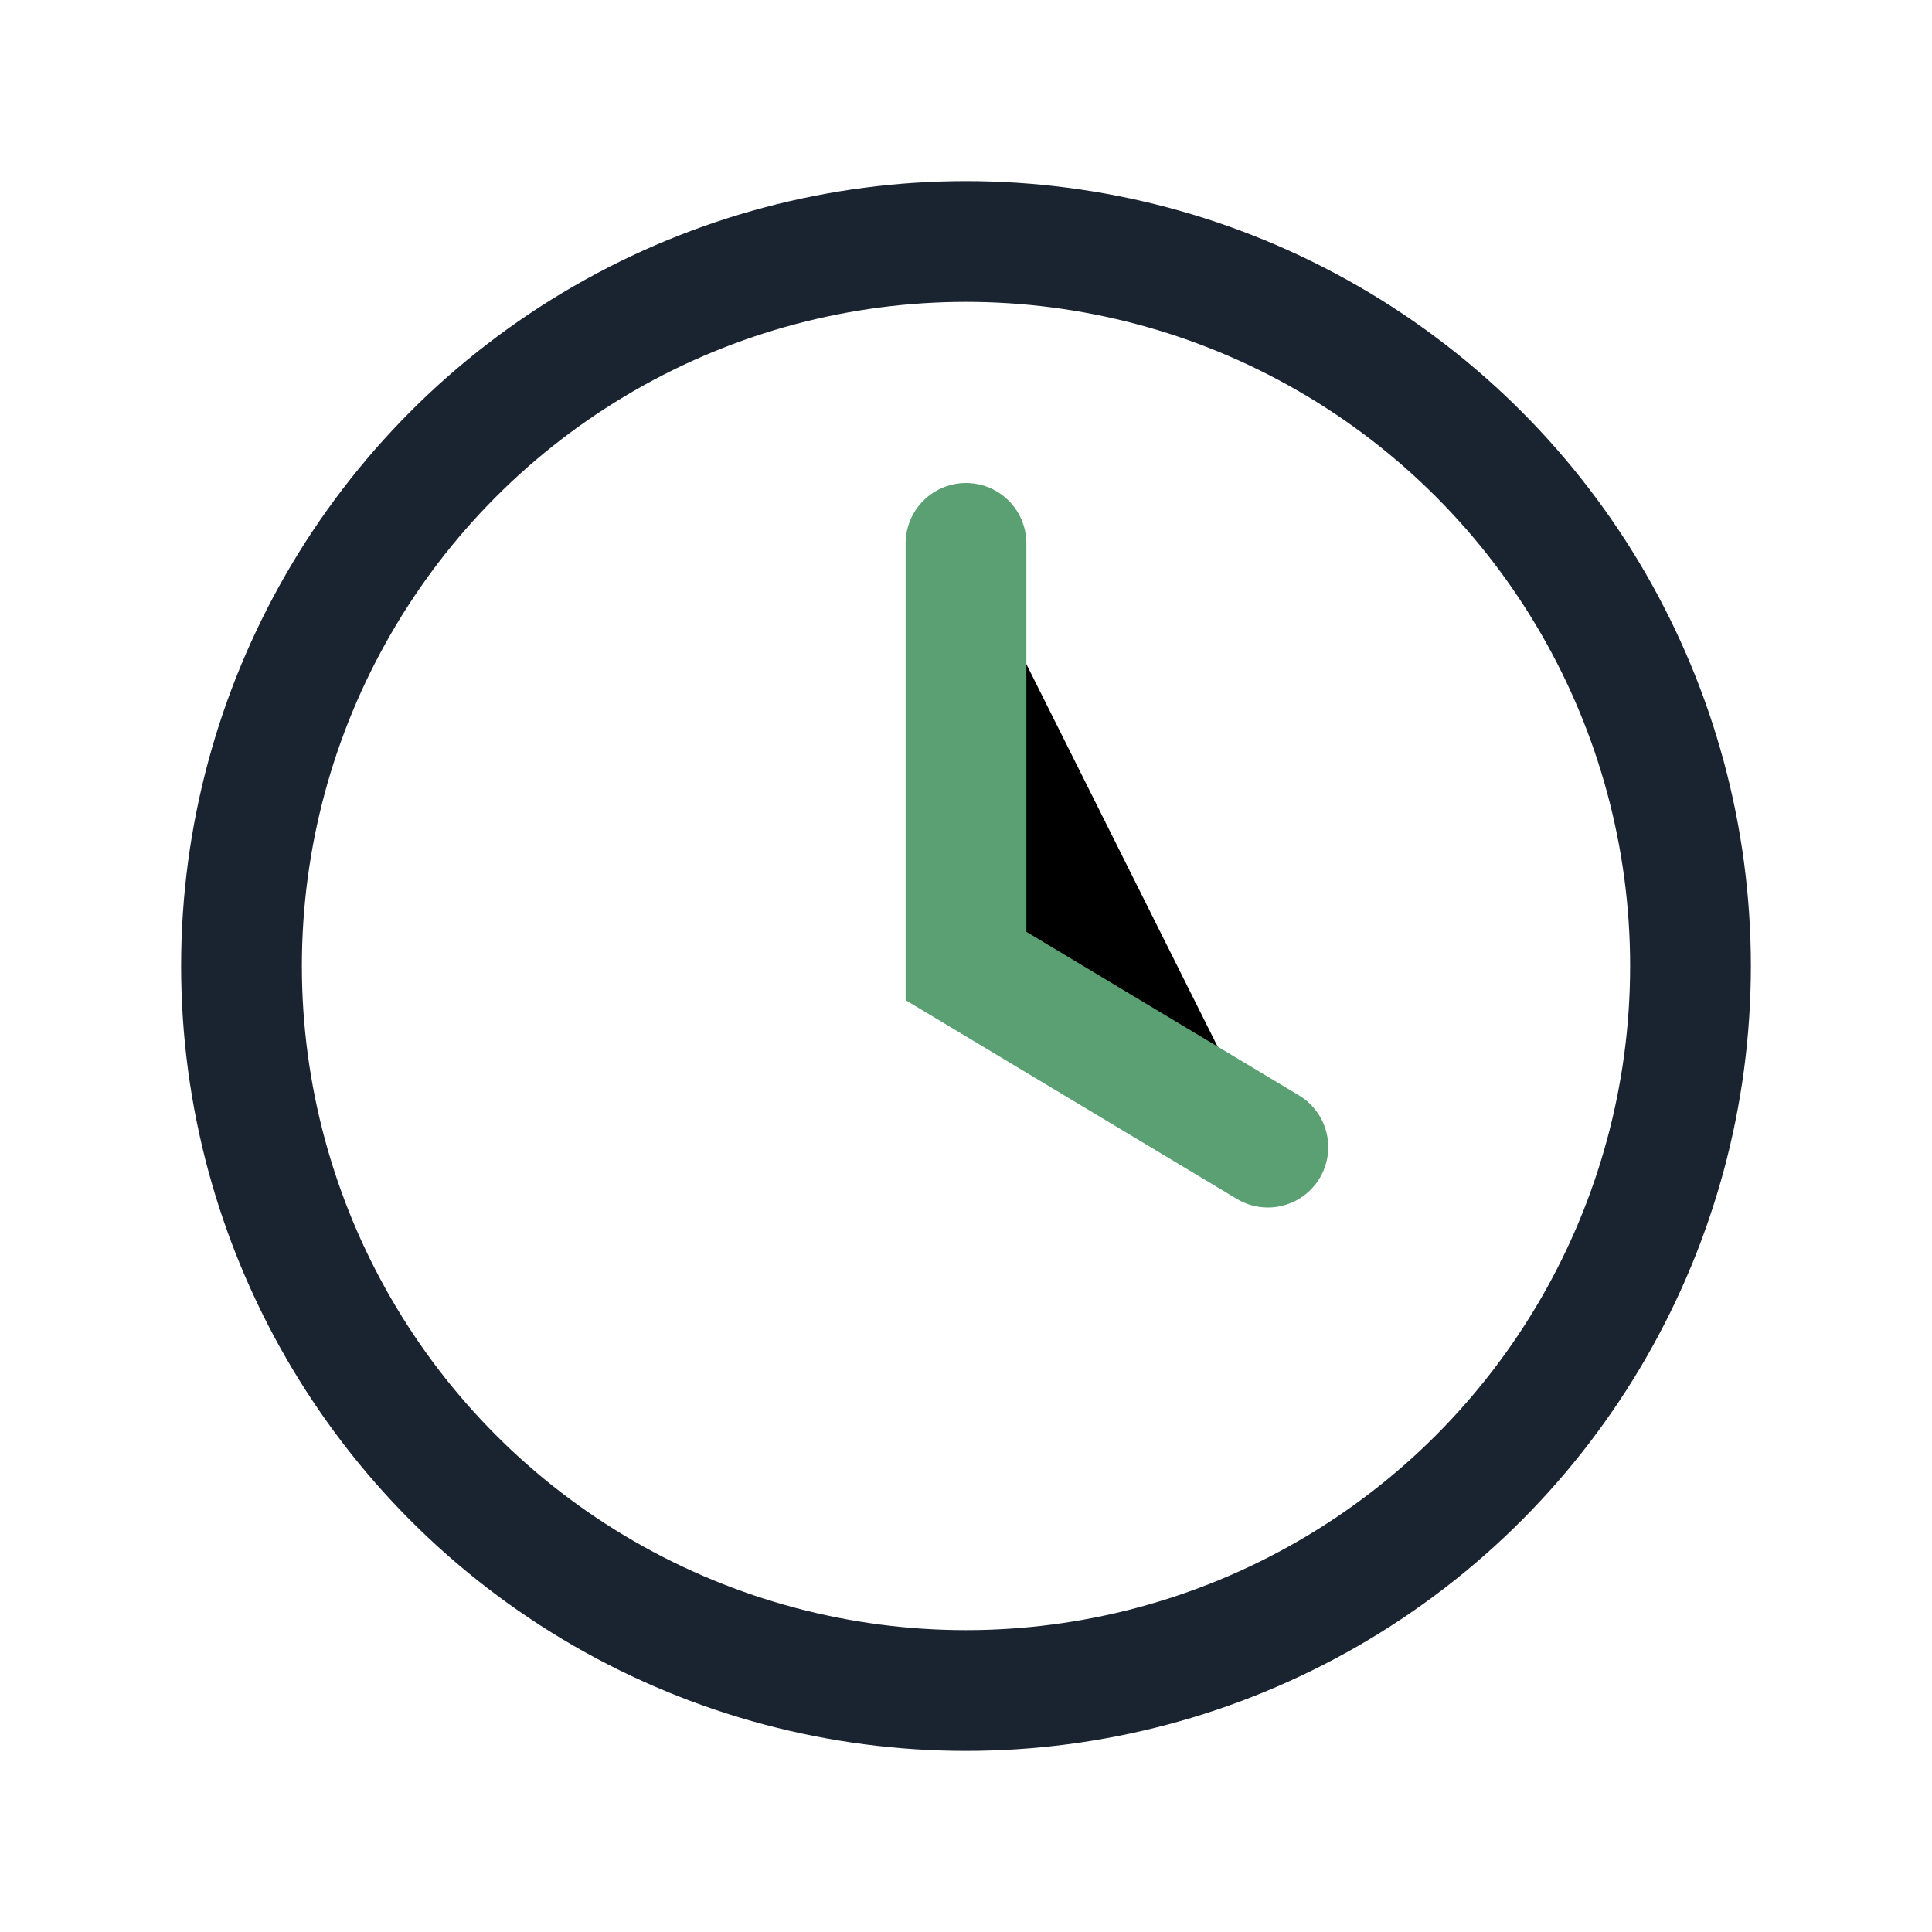
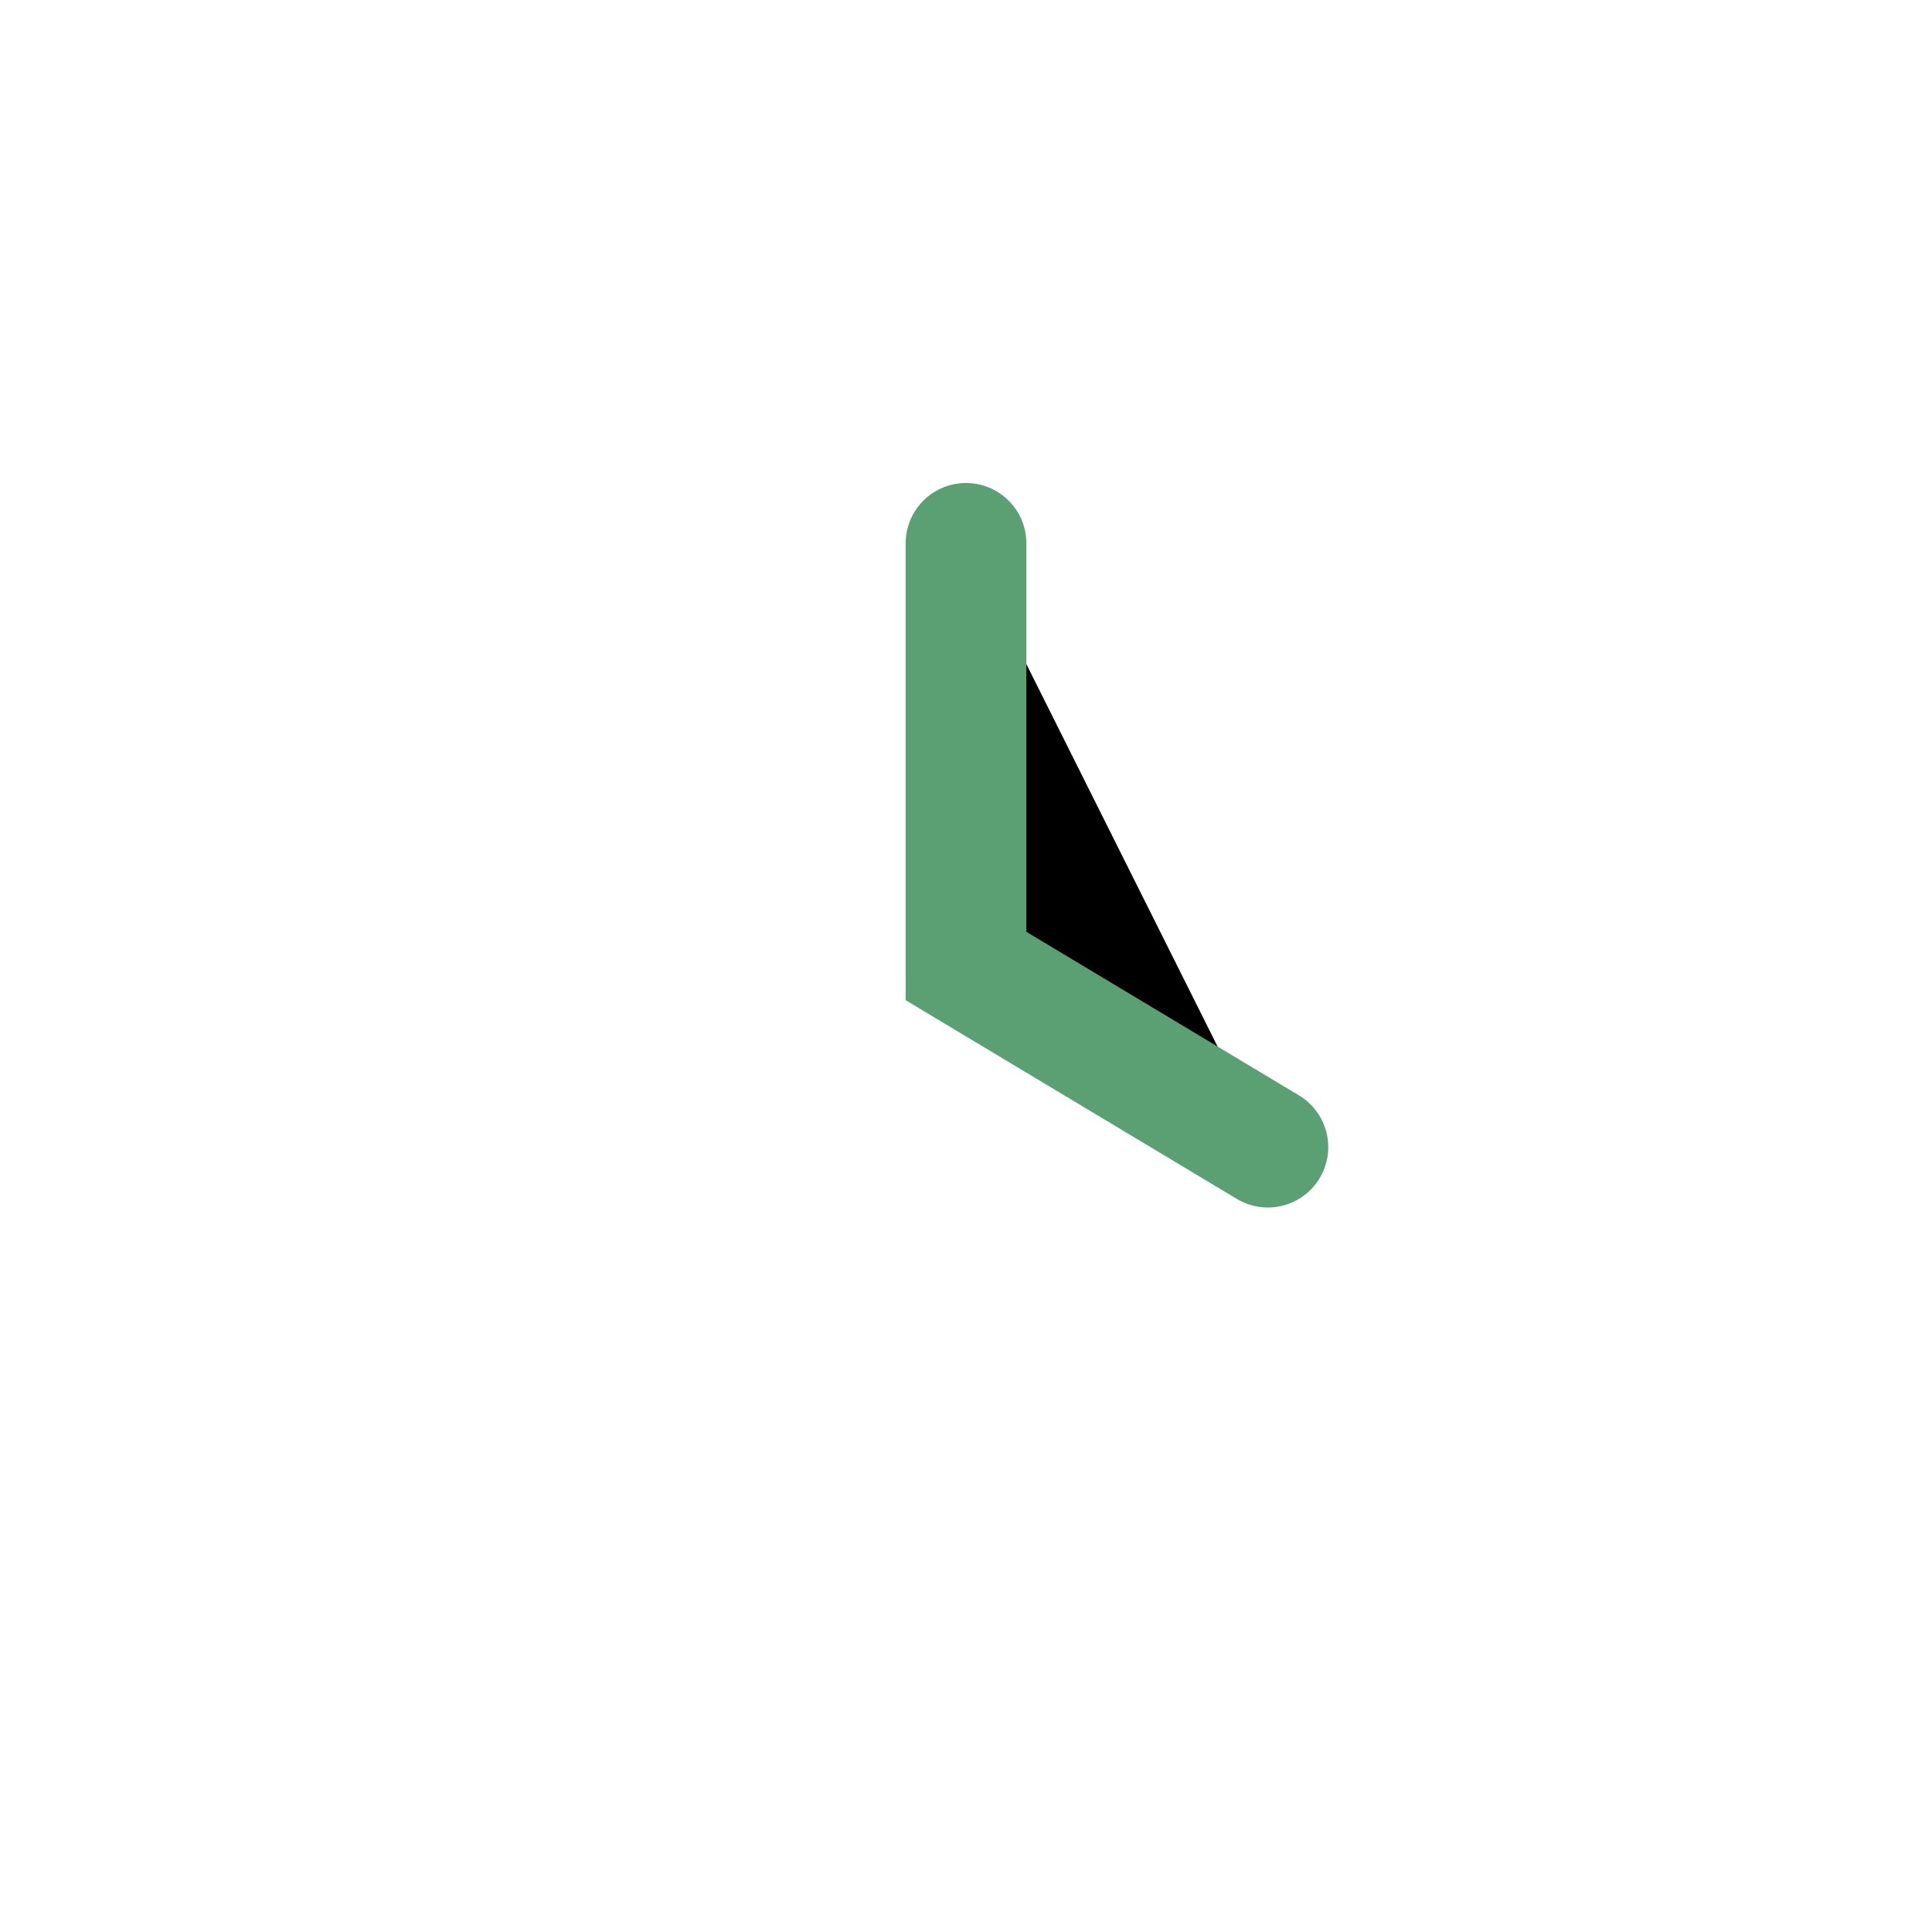
<svg xmlns="http://www.w3.org/2000/svg" width="32" height="32" viewBox="0 0 32 32">
-   <circle cx="16" cy="16" r="12" fill="none" stroke="#1A2330" stroke-width="2" />
  <path d="M16 9v7l5 3" stroke="#5BA073" stroke-width="2" stroke-linecap="round" />
</svg>